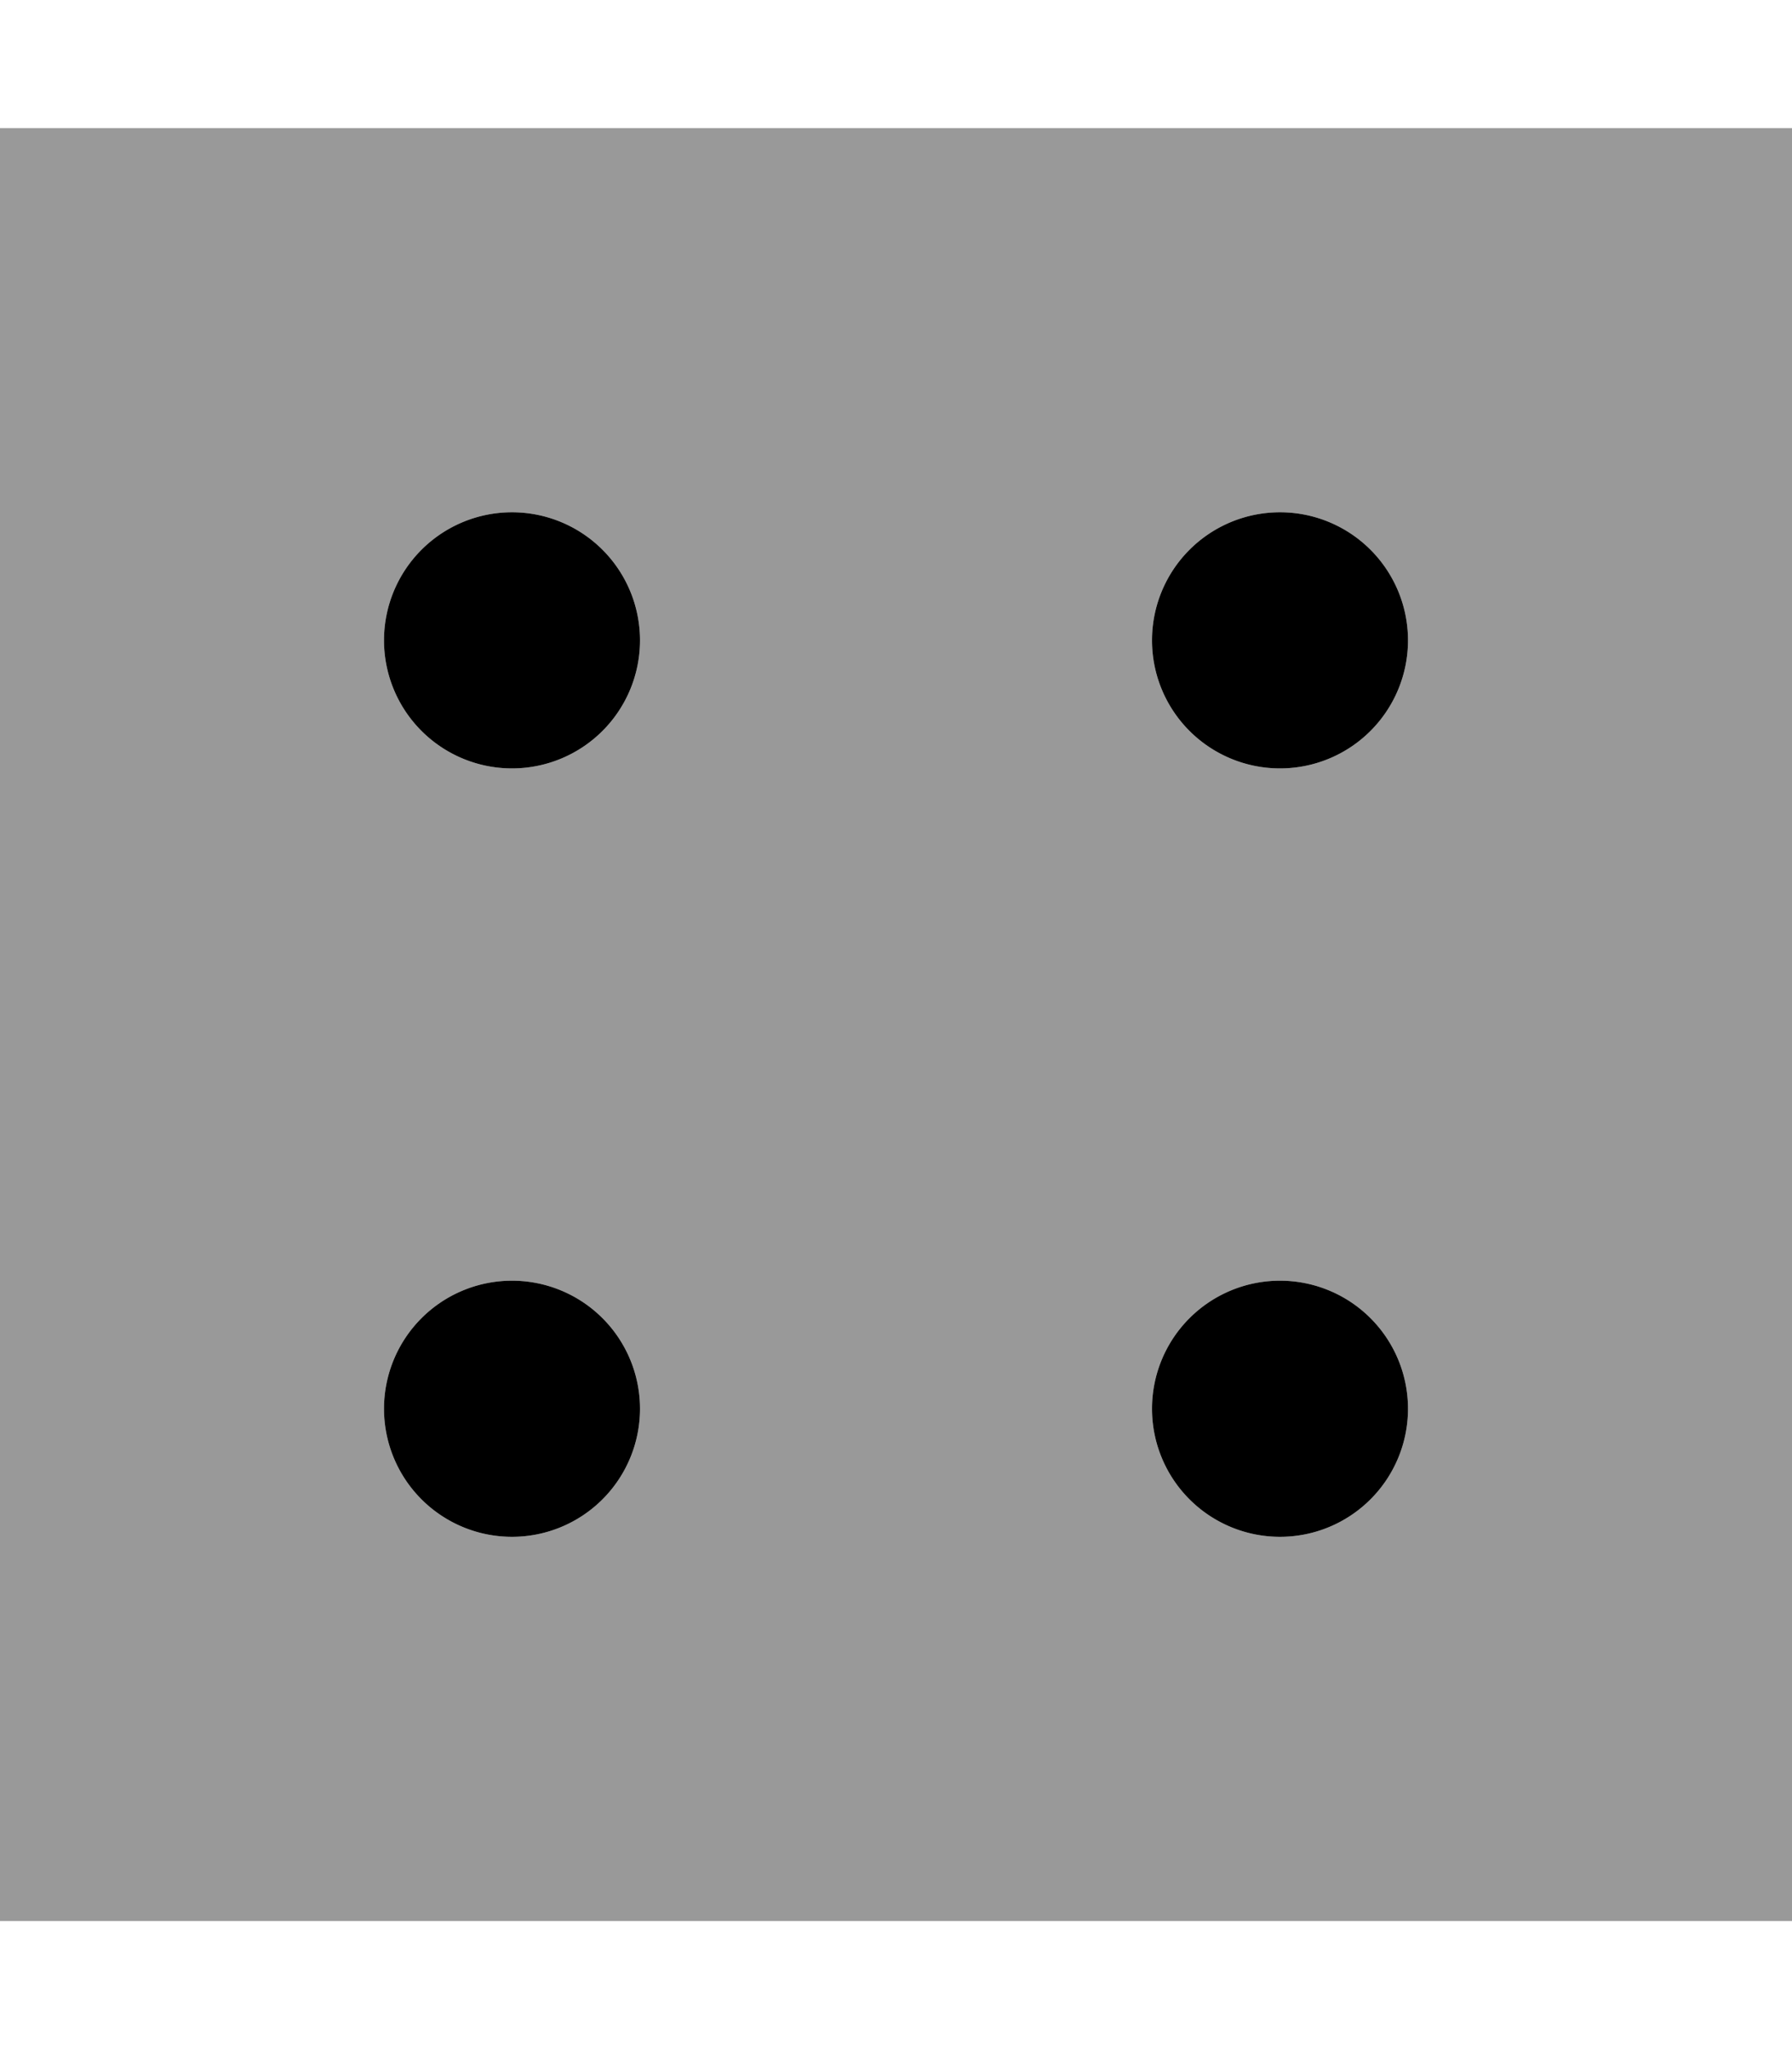
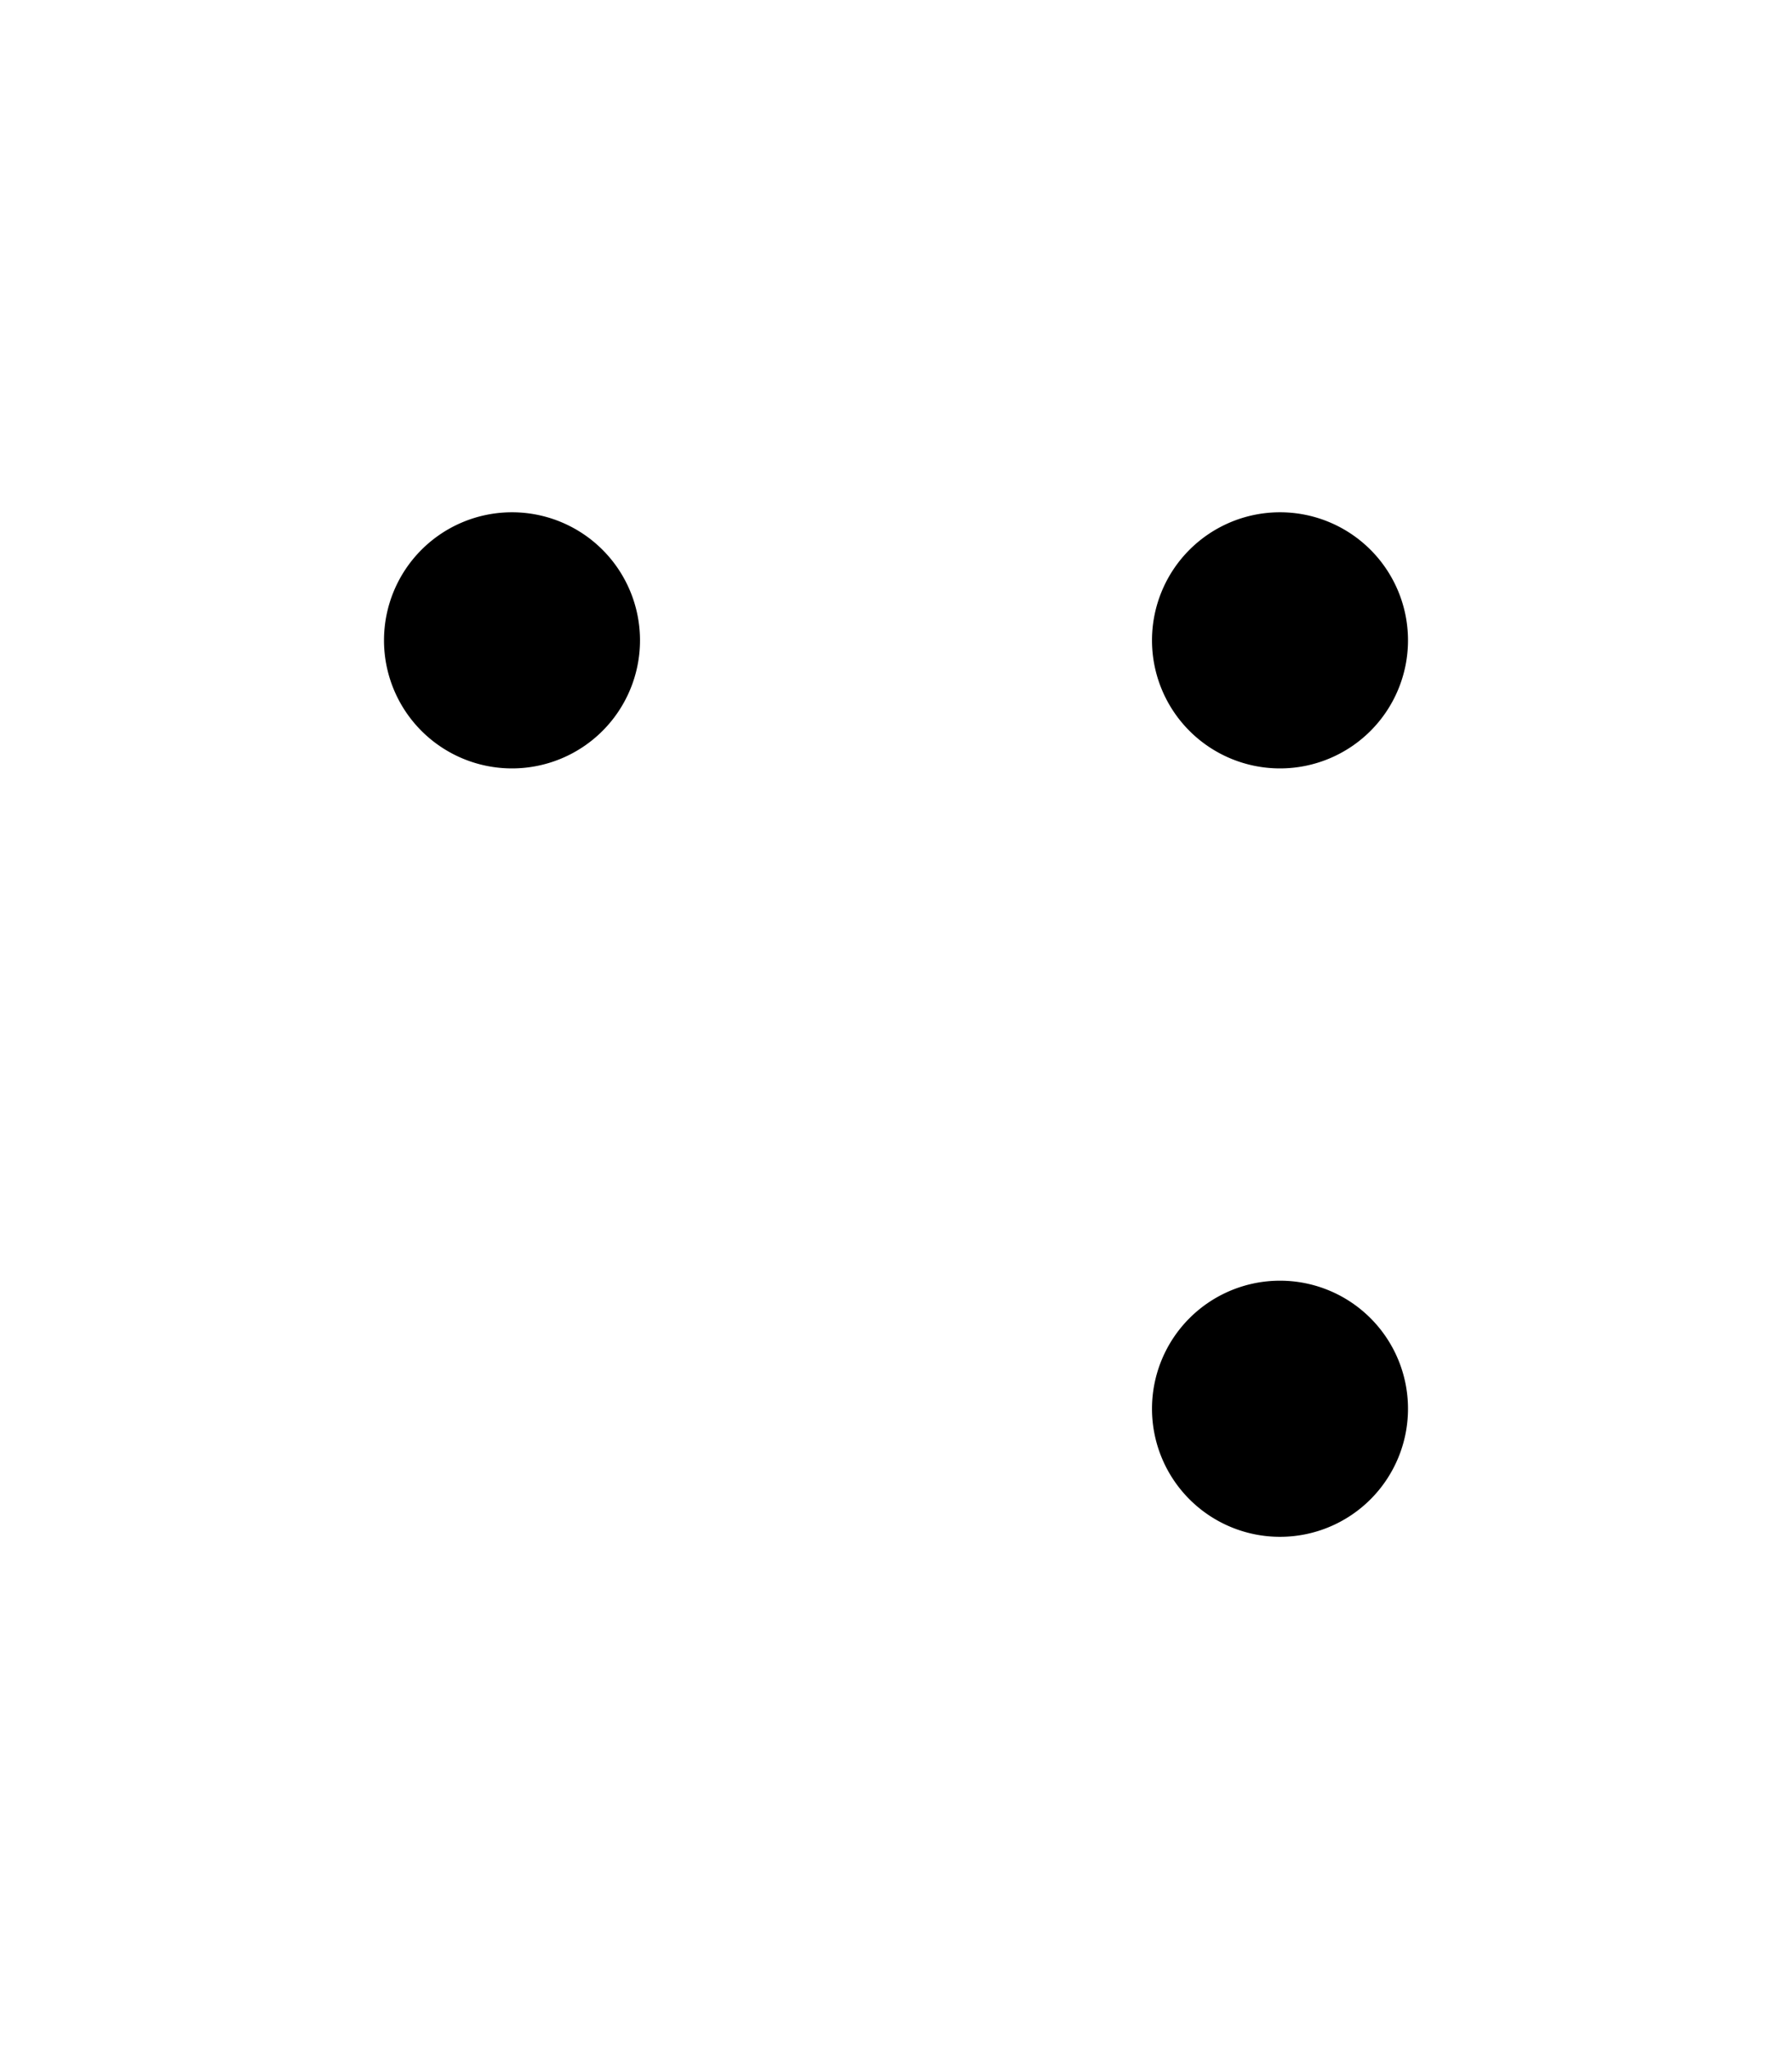
<svg xmlns="http://www.w3.org/2000/svg" viewBox="0 0 448 512">
  <defs>
    <style>.fa-secondary{opacity:.4}</style>
  </defs>
-   <path class="fa-secondary" d="M0 32l448 0 0 448L0 480 0 32zM96 160a32 32 0 1 0 64 0 32 32 0 1 0 -64 0zm0 192a32 32 0 1 0 64 0 32 32 0 1 0 -64 0zM288 160a32 32 0 1 0 64 0 32 32 0 1 0 -64 0zm0 192a32 32 0 1 0 64 0 32 32 0 1 0 -64 0z" />
-   <path class="fa-primary" d="M128 192a32 32 0 1 0 0-64 32 32 0 1 0 0 64zm0 192a32 32 0 1 0 0-64 32 32 0 1 0 0 64zM352 160a32 32 0 1 0 -64 0 32 32 0 1 0 64 0zM320 384a32 32 0 1 0 0-64 32 32 0 1 0 0 64z" />
+   <path class="fa-primary" d="M128 192a32 32 0 1 0 0-64 32 32 0 1 0 0 64za32 32 0 1 0 0-64 32 32 0 1 0 0 64zM352 160a32 32 0 1 0 -64 0 32 32 0 1 0 64 0zM320 384a32 32 0 1 0 0-64 32 32 0 1 0 0 64z" />
</svg>